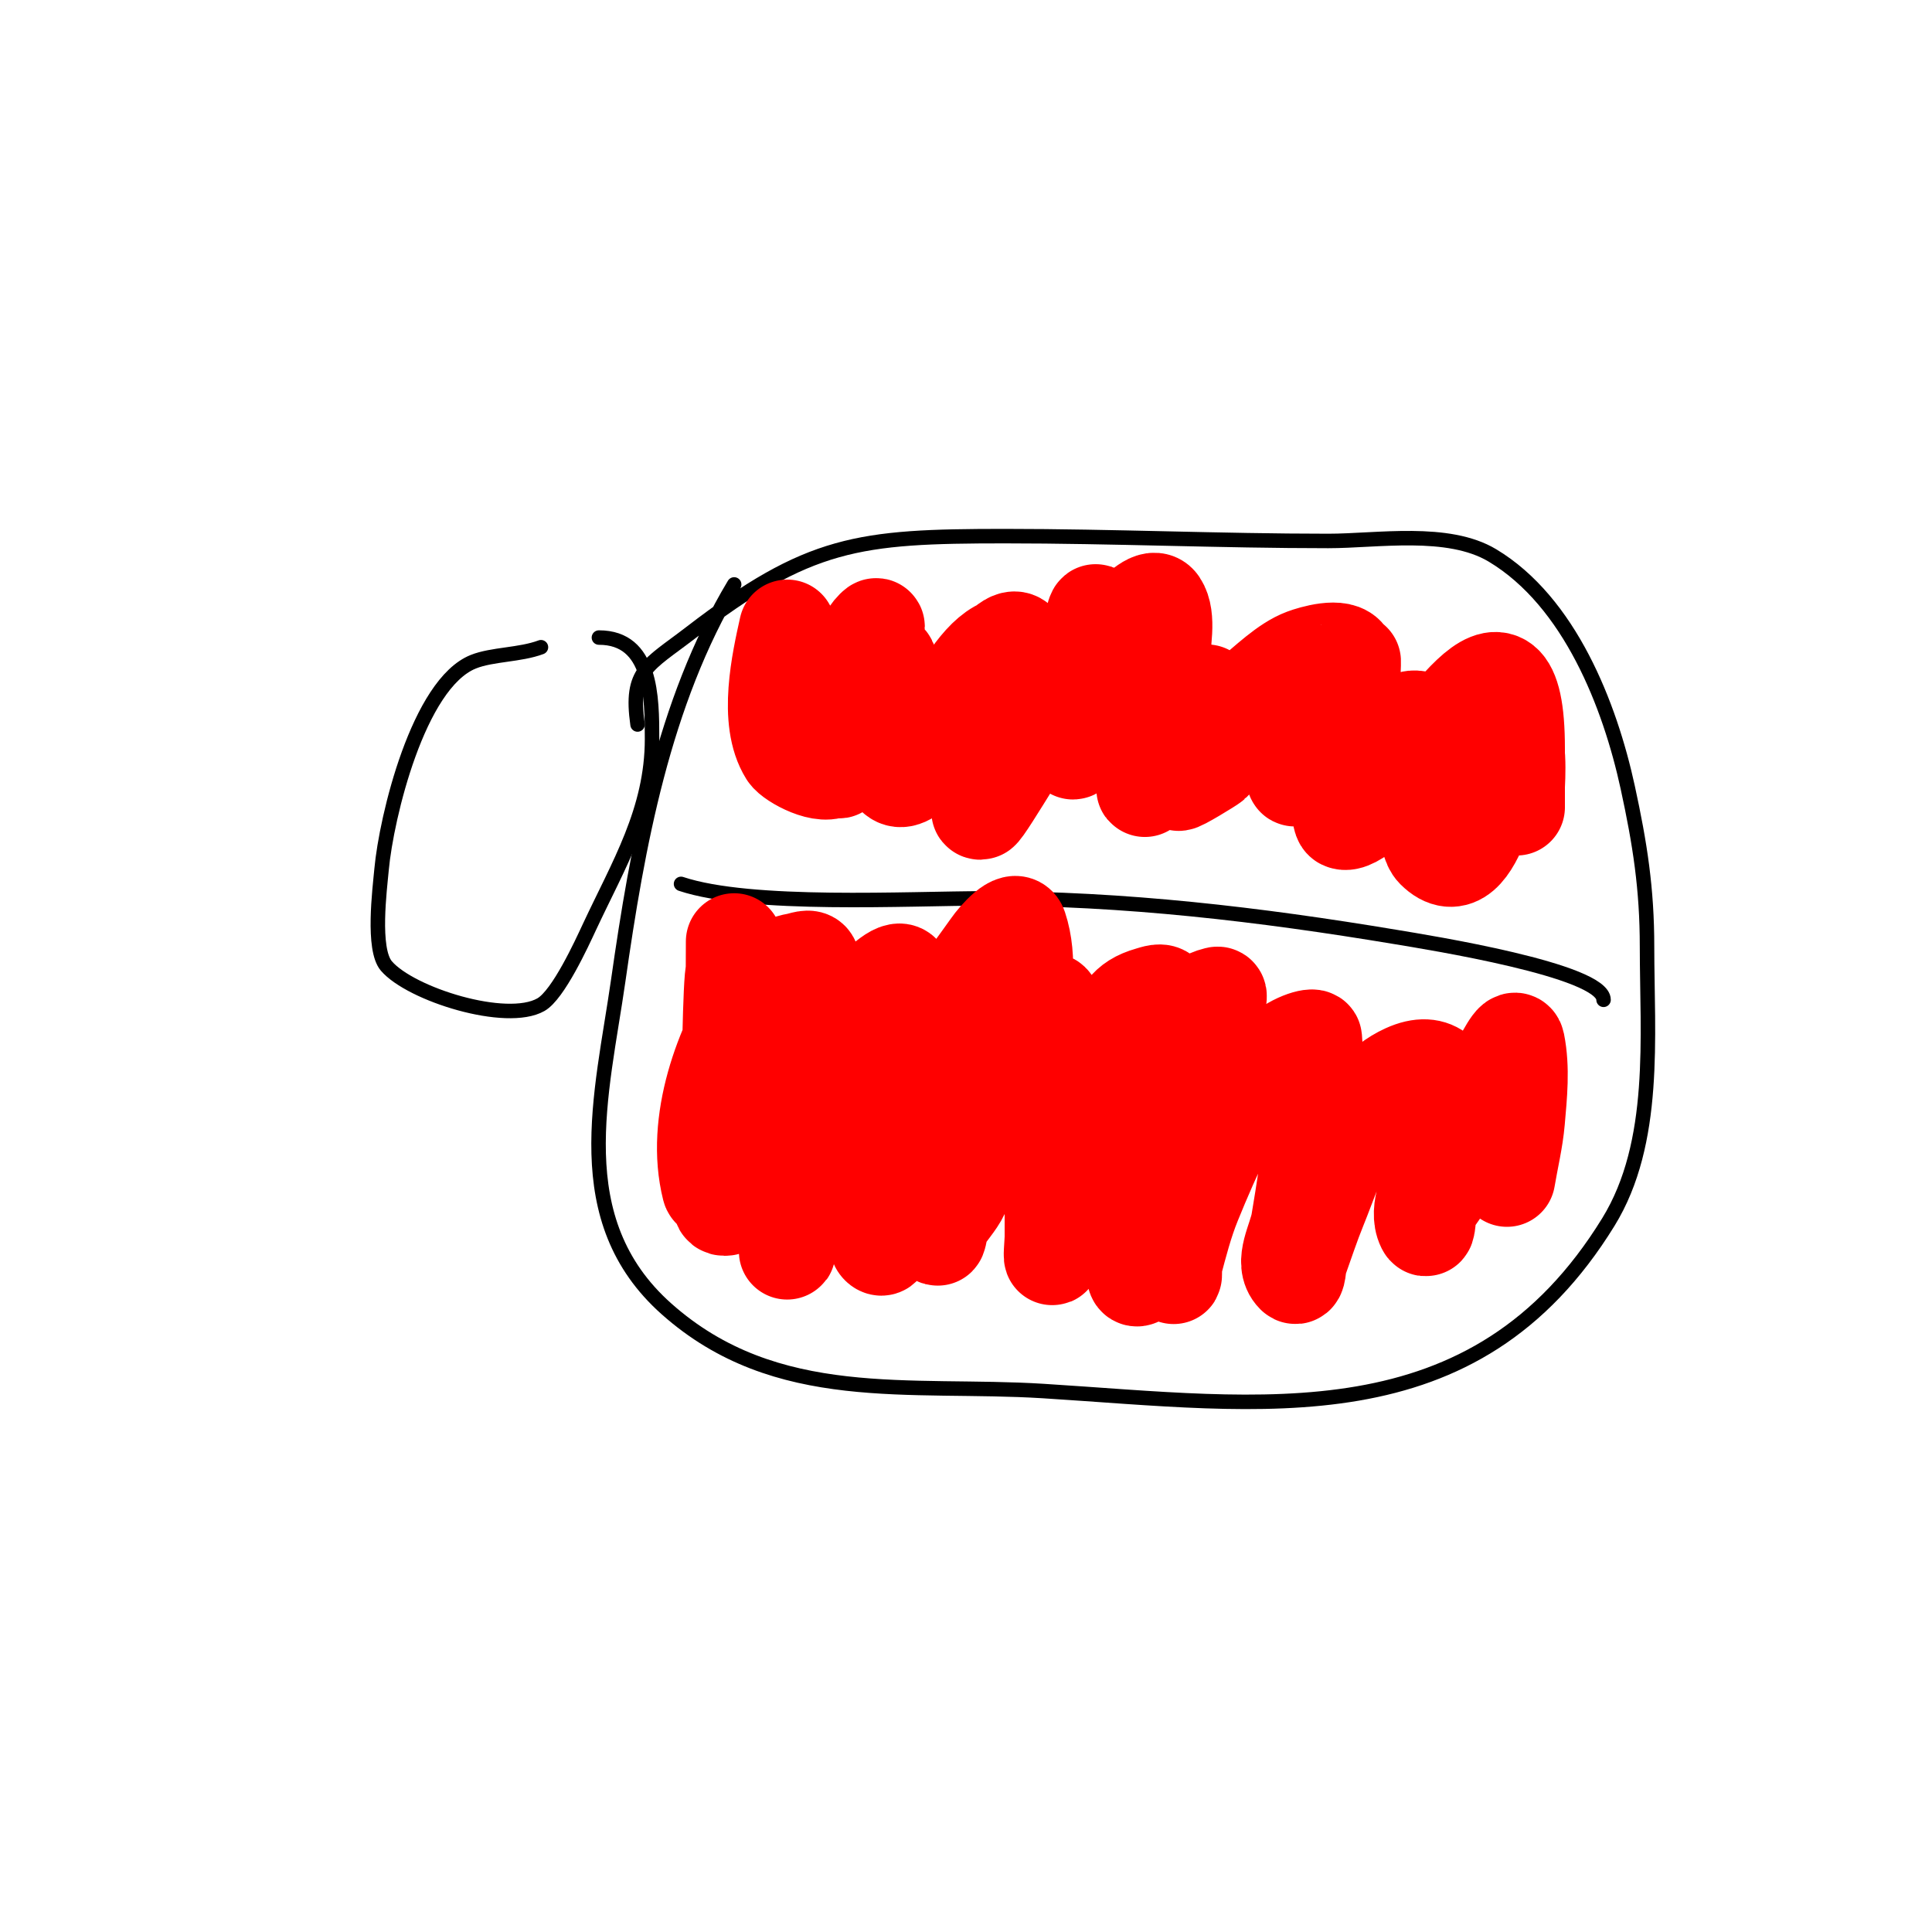
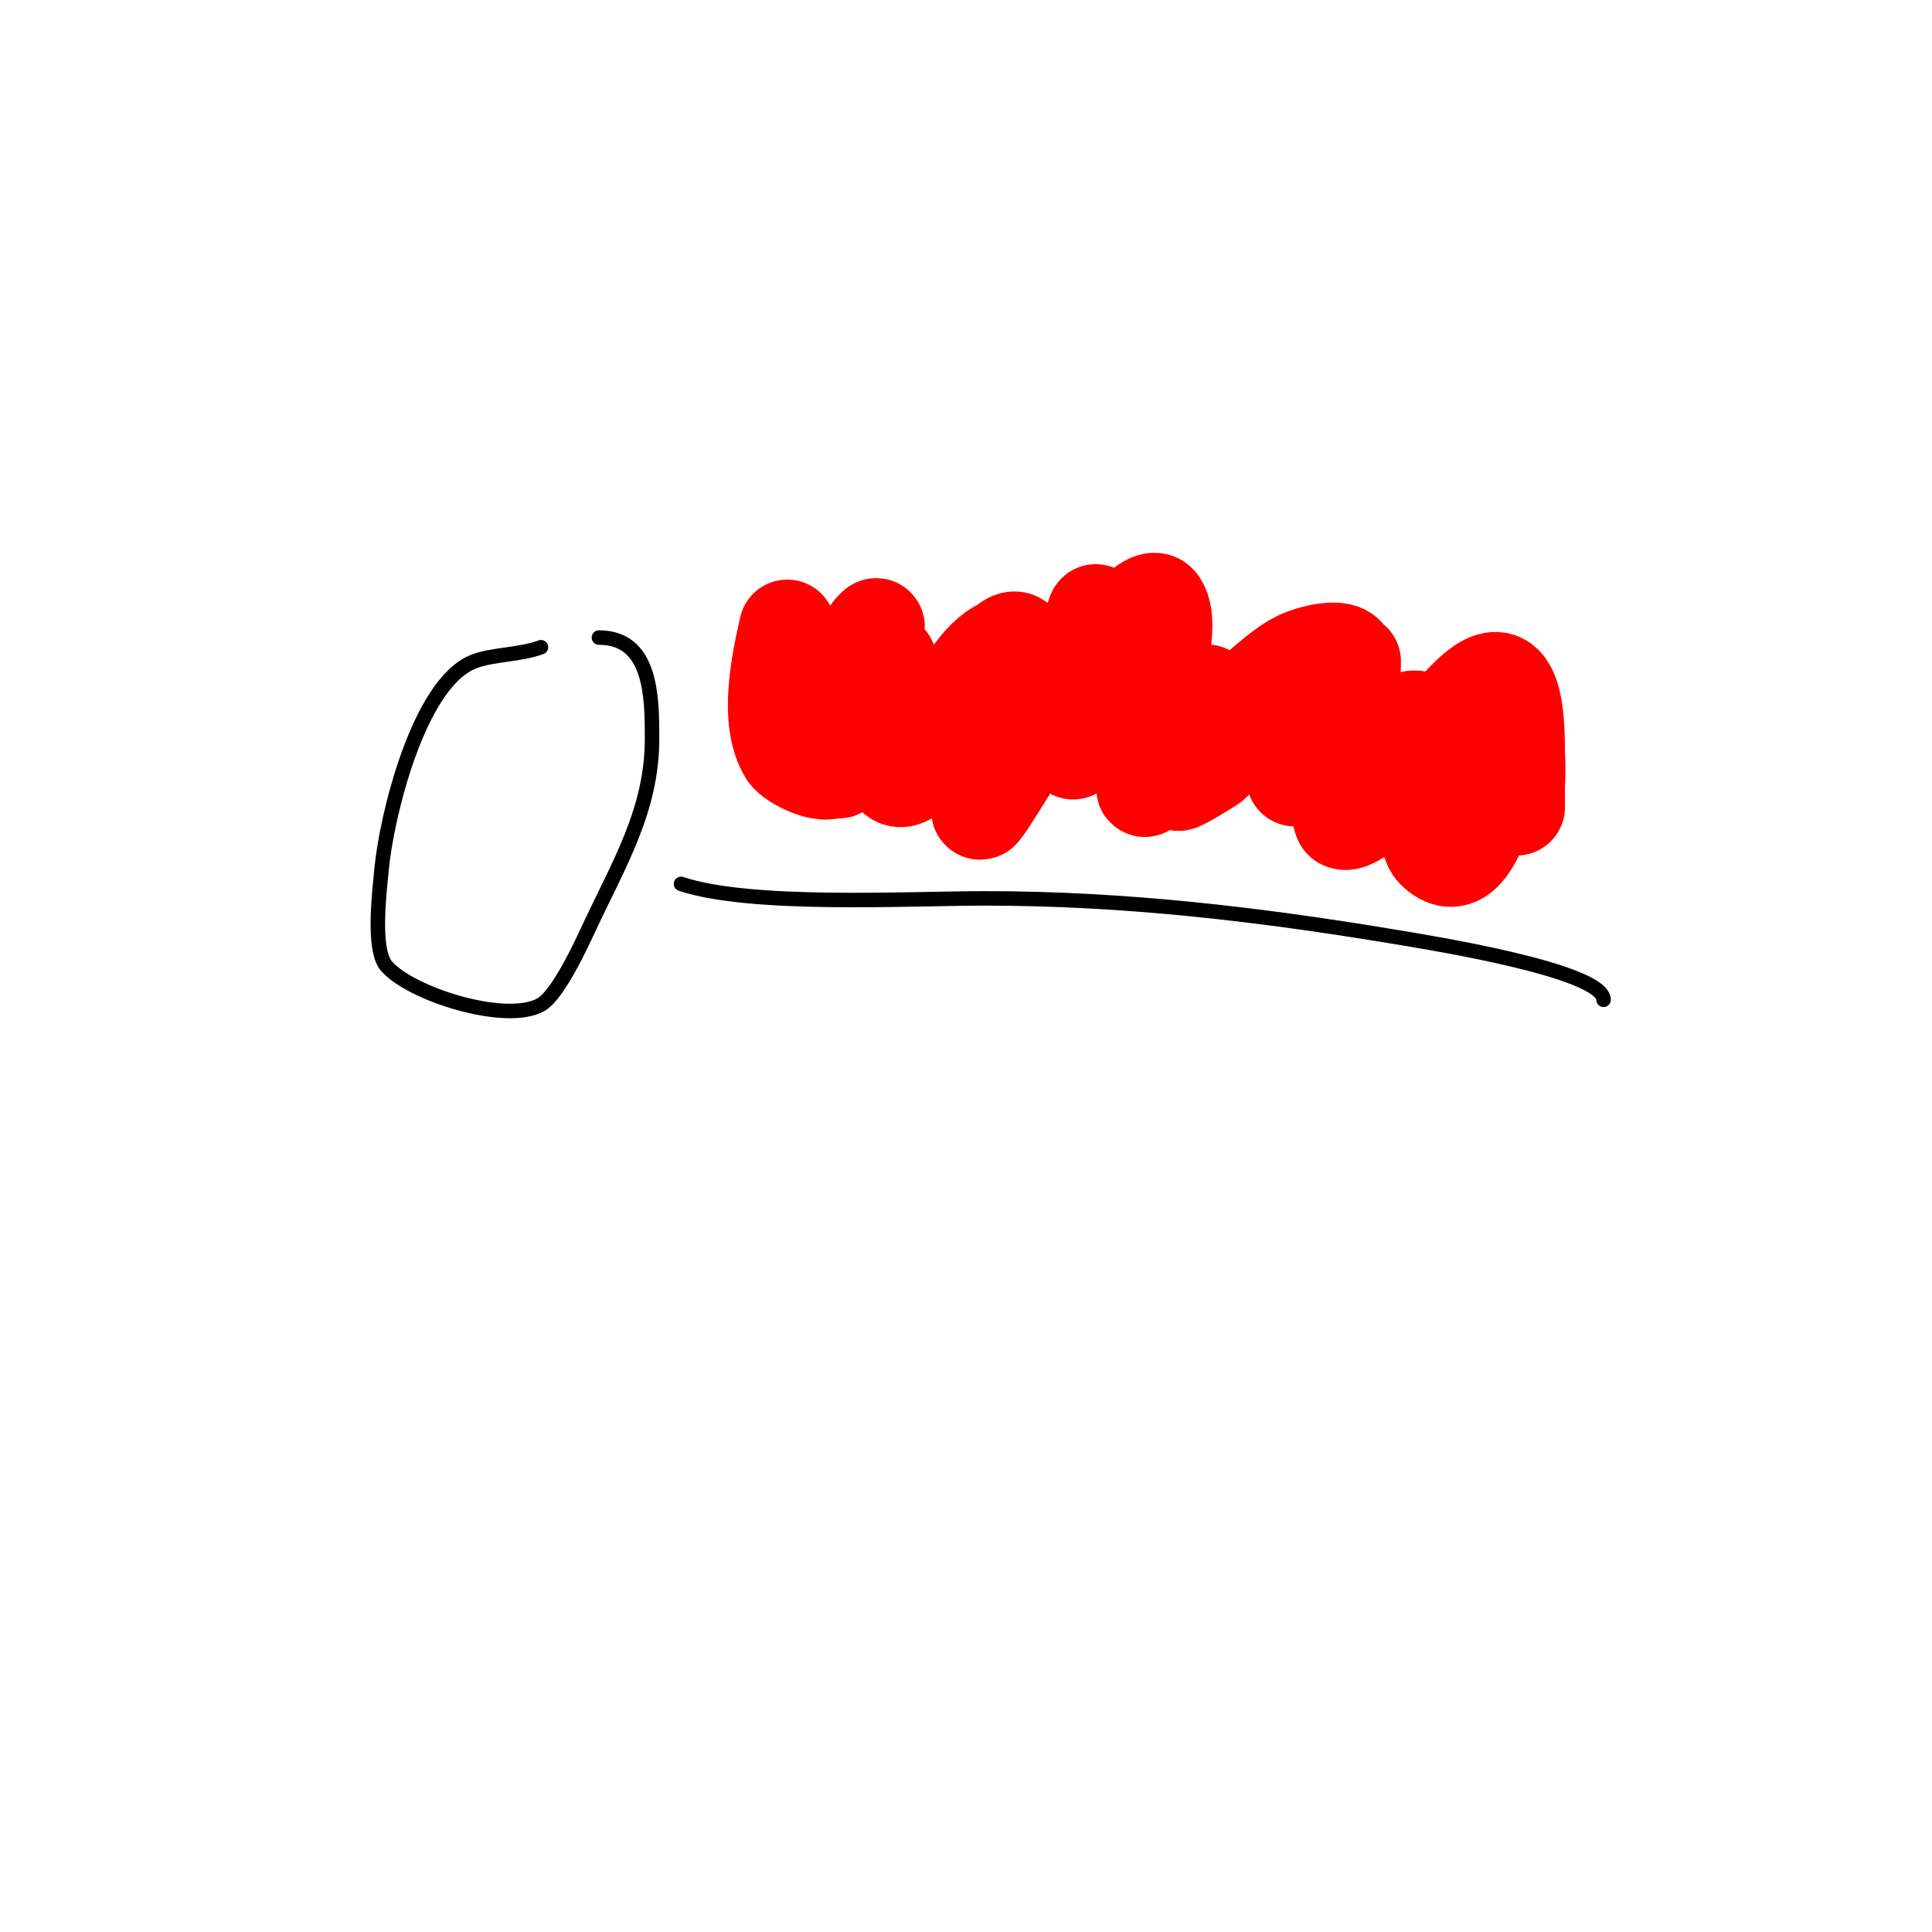
<svg xmlns="http://www.w3.org/2000/svg" viewBox="0 0 400 400" version="1.1">
  <g fill="none" stroke="#000000" stroke-width="3" stroke-linecap="round" stroke-linejoin="round">
    <path d="M112,134c-4.346,1.63 -10.096,1.438 -14,3c-11.391,4.556 -18.019,32.21 -19,43c-0.378,4.157 -1.986,16.516 1,20c5.009,5.844 24.835,12.094 32,8c3.604,-2.059 8.491,-12.766 10,-16c6.074,-13.015 13,-24.266 13,-39c0,-8.66 -0.059,-21 -11,-21" />
-     <path d="M152,121c-14.694,24.491 -20.032,54.224 -24,82c-3.358,23.503 -10.776,49.532 10,68c22.739,20.212 50.486,15.28 78,17c45.518,2.845 89.208,10.162 117,-35c10.143,-16.482 8,-38.504 8,-57c0,-12.005 -1.455,-21.294 -4,-33c-3.686,-16.956 -11.995,-38.397 -28,-48c-9.223,-5.534 -23.879,-3 -34,-3c-22.372,0 -44.582,-1 -67,-1c-30.298,0 -40.521,1.17 -65,20c-8.949,6.884 -12.604,7.773 -11,19" />
    <path d="M141,183c14.498,4.833 46.963,3 63,3c28.861,0 56.731,3.289 85,8c6.602,1.1 43,6.882 43,13" />
  </g>
  <g fill="none" stroke="#ff9900" stroke-width="20" stroke-linecap="round" stroke-linejoin="round">
    <path d="M40,128" />
    <path d="M41,66" />
  </g>
  <g fill="none" stroke="#ff0000" stroke-width="20" stroke-linecap="round" stroke-linejoin="round">
-     <path d="M156,200c-1.333,0.333 -3.385,-0.229 -4,1c-0.698,1.396 -0.878,25.597 -1,27c-0.492,5.655 -1,11.324 -1,17c0,1.667 -1.667,5 0,5c3.399,0 2,-6.601 2,-10c0,-11.333 0,-22.667 0,-34c0,-3 0,-6 0,-9c0,-0.667 0,-2.667 0,-2c0,11.087 -0.114,21.921 -1,33c-0.381,4.757 -1.689,9.411 -3,14c-0.378,1.321 -0.667,5.333 -1,4c-3.393,-13.571 2.527,-29.791 10,-41c2.127,-3.191 4.382,-5.397 8,-6c0.986,-0.164 2.713,-0.958 3,0c2.333,7.776 0.9,33.897 0,42c-0.42,3.777 -1.866,7.372 -3,11c-0.535,1.713 -1.507,3.274 -2,5c-0.183,0.641 0,2.667 0,2c0,-12.734 4.728,-25.133 9,-37c2.04,-5.667 3.919,-11.408 8,-16c1.785,-2.009 6.591,-6.656 7,-4c1.997,12.979 -0.169,27.186 -2,40c-0.474,3.316 -0.526,6.684 -1,10c-0.298,2.087 -0.509,7.491 -2,6c-0.707,-0.707 -0.148,-2.011 0,-3c0.854,-5.691 1.331,-11.493 3,-17c3.465,-11.435 8.656,-22.313 14,-33c1.612,-3.225 3.948,-6.036 6,-9c1.368,-1.976 5.24,-6.28 6,-4c4.282,12.846 -4.023,32.468 -8,44c-1.272,3.688 -2.339,7.47 -4,11c-1.023,2.175 -2.833,3.899 -4,6c-0.512,0.921 -0.667,4 -1,3c-3.207,-9.622 8.112,-23.87 12,-32c1.738,-3.634 2.928,-7.546 5,-11c1.475,-2.459 6.305,-7.782 7,-5c2.447,9.787 0,22.87 0,33c0,5 0,10 0,15c0,1.333 -0.422,5.265 0,4c4.854,-14.561 5.945,-30.619 12,-45c2.138,-5.077 3.04,-7.583 8,-9c0.962,-0.275 2.553,-0.894 3,0c5.516,11.031 2.331,30.464 1,42c-0.39,3.377 -0.986,6.755 -2,10c-0.777,2.485 -4.815,8.597 -5,6c-1.361,-19.054 4.801,-33.203 12,-50c1.713,-3.998 -0.739,-6.565 5,-8c0.647,-0.162 0,1.333 0,2c0,4 0.285,8.01 0,12c-1.075,15.044 -9,29.393 -9,44c0,0.667 -0.172,-1.356 0,-2c1.168,-4.381 2.289,-8.801 4,-13c3.88,-9.523 9.482,-22.482 17,-30c3.598,-3.598 7.953,-4.561 8,-4c1.064,12.764 -0.914,25.486 -3,38c-0.605,3.632 -3.603,8.397 -1,11c0.745,0.745 0.645,-2.007 1,-3c1.312,-3.674 2.528,-7.387 4,-11c3.79,-9.304 7.659,-23.299 18,-28c12.777,-5.808 10.282,16.153 8,23c-0.615,1.844 -2.211,3.224 -3,5c-0.558,1.256 -0.385,5.229 -1,4c-0.894,-1.789 -0.597,-4.091 0,-6c2.313,-7.4 6.069,-14.317 10,-21c1.32,-2.244 3.507,-3.867 5,-6c1.224,-1.749 3.581,-7.093 4,-5c1.046,5.23 0.462,10.687 0,16c-0.351,4.04 -1.333,8 -2,12" />
    <path d="M163,130c-1.542,6.938 -4.298,19.123 0,26c0.93,1.488 7.765,5.235 10,3c7.168,-7.168 1.452,-22.452 8,-29c1.795,-1.795 -1.936,4.695 -3,7c-2.034,4.407 -3.561,9.167 -4,14c-0.241,2.656 -1.193,10.385 0,8c2.472,-4.943 4.281,-10.106 7,-15c0.724,-1.303 1.413,-2.63 2,-4c0.415,-0.969 0.529,-3.943 1,-3c0.718,1.436 -3.817,30.558 5,23c4.435,-3.801 13.303,-30.849 23,-26c5.851,2.925 -1.276,16.724 2,20c1.7,1.7 4.603,-2.044 6,-4c4.614,-6.459 8.29,-16.29 14,-22c1.581,-1.581 4.76,-4.861 6,-3c3.72,5.58 -4.902,21.275 6,24c8.982,2.245 16.19,-10.071 24,-13c1.562,-0.586 7.755,-2.49 9,0c3.207,6.414 -4.502,21.498 1,27c0.85,0.85 2.333,-1 3,-2c1.524,-2.286 5.657,-13.781 11,-12c5.046,1.682 -0.857,23.143 3,27c8.835,8.835 12.379,-18.506 15,-22c2.805,-3.74 2,8.465 2,9c0,1.333 0,5.333 0,4c0,-4 0,-8 0,-12c0,-32.428 -16.714,-0.257 -27,9c-0.514,0.462 -6.819,7.09 -9,6c-1.635,-0.817 0.942,-21.534 1,-22c0.374,-2.995 1,-5.982 1,-9c0,-0.667 0.131,-2.654 0,-2c-1.056,5.281 -3.287,10.348 -6,15c-1.585,2.716 -3.036,5.544 -5,8c-0.294,0.368 -0.908,1.462 -1,1c-1.324,-6.619 0.417,-13.666 2,-20c0.081,-0.323 0.236,-0.764 0,-1c-0.236,-0.236 -0.729,-0.194 -1,0c-7.108,5.077 -11.941,11.941 -18,18c-0.32,0.32 -7.073,4.44 -7,4c0.915,-5.488 6,-12.821 6,-18c0,-2.603 -3.469,3.895 -5,6c-2.121,2.916 -4.211,5.87 -6,9c-0.74,1.294 -2.245,5.47 -2,4c0.54,-3.24 4.802,-19.198 2,-22c-3.776,-3.776 -11.552,6.069 -13,8c-1.442,1.923 -4,8.404 -4,6c0,-6.265 0.98,-12.878 2,-19c0.347,-2.079 1.489,-3.955 2,-6c0.256,-1.023 0.744,-4.023 1,-3c1.504,6.015 -3.378,10.592 -5,16c-0.79,2.633 -1.333,5.333 -2,8c-0.162,0.647 0,2.667 0,2c0,-0.477 0.825,-10.825 -2,-8c-2.047,2.047 -14.229,23 -15,23c-0.745,0 0.749,-1.298 1,-2c1.418,-3.971 2.788,-7.961 4,-12c0.801,-2.67 5.052,-17.922 3,-21c-1.333,-2 -4.7,1.978 -6,4c-4.114,6.4 -4.856,9.568 -7,16" />
  </g>
  <g fill="none" stroke="#000000" stroke-width="6" stroke-linecap="round" stroke-linejoin="round">
    <path d="M169,223" />
    <path d="M223,241" />
  </g>
</svg>